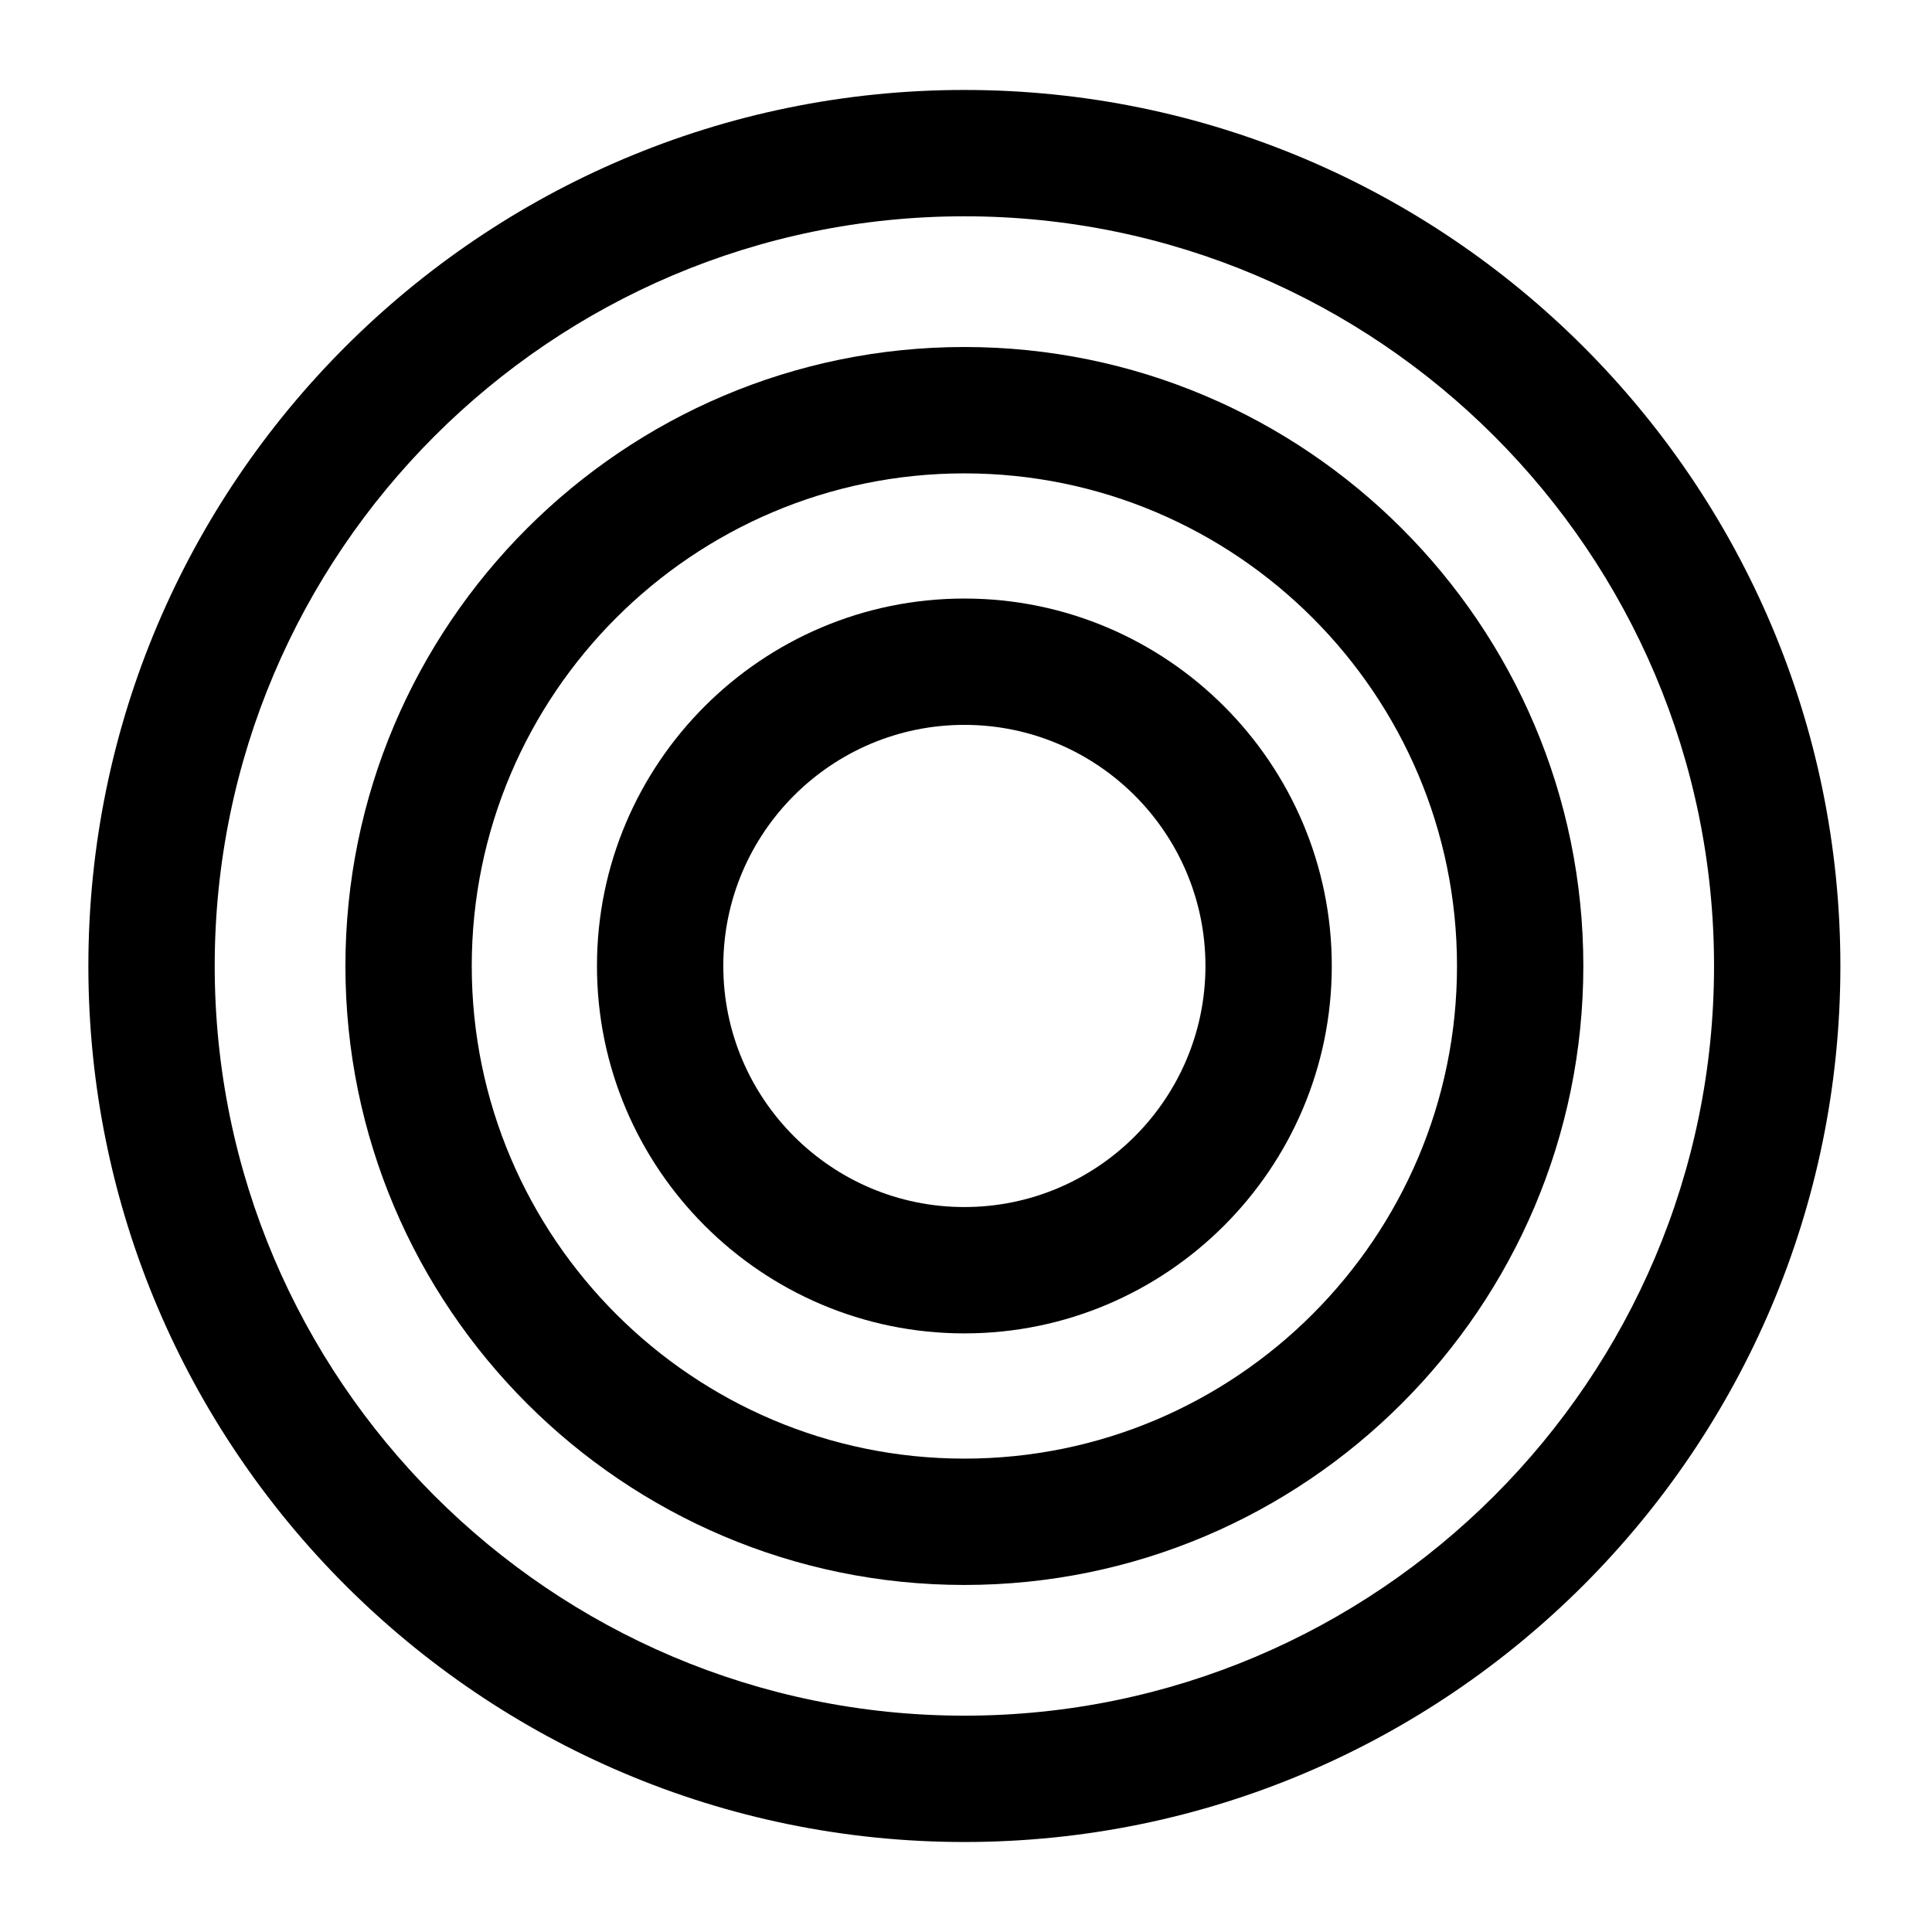
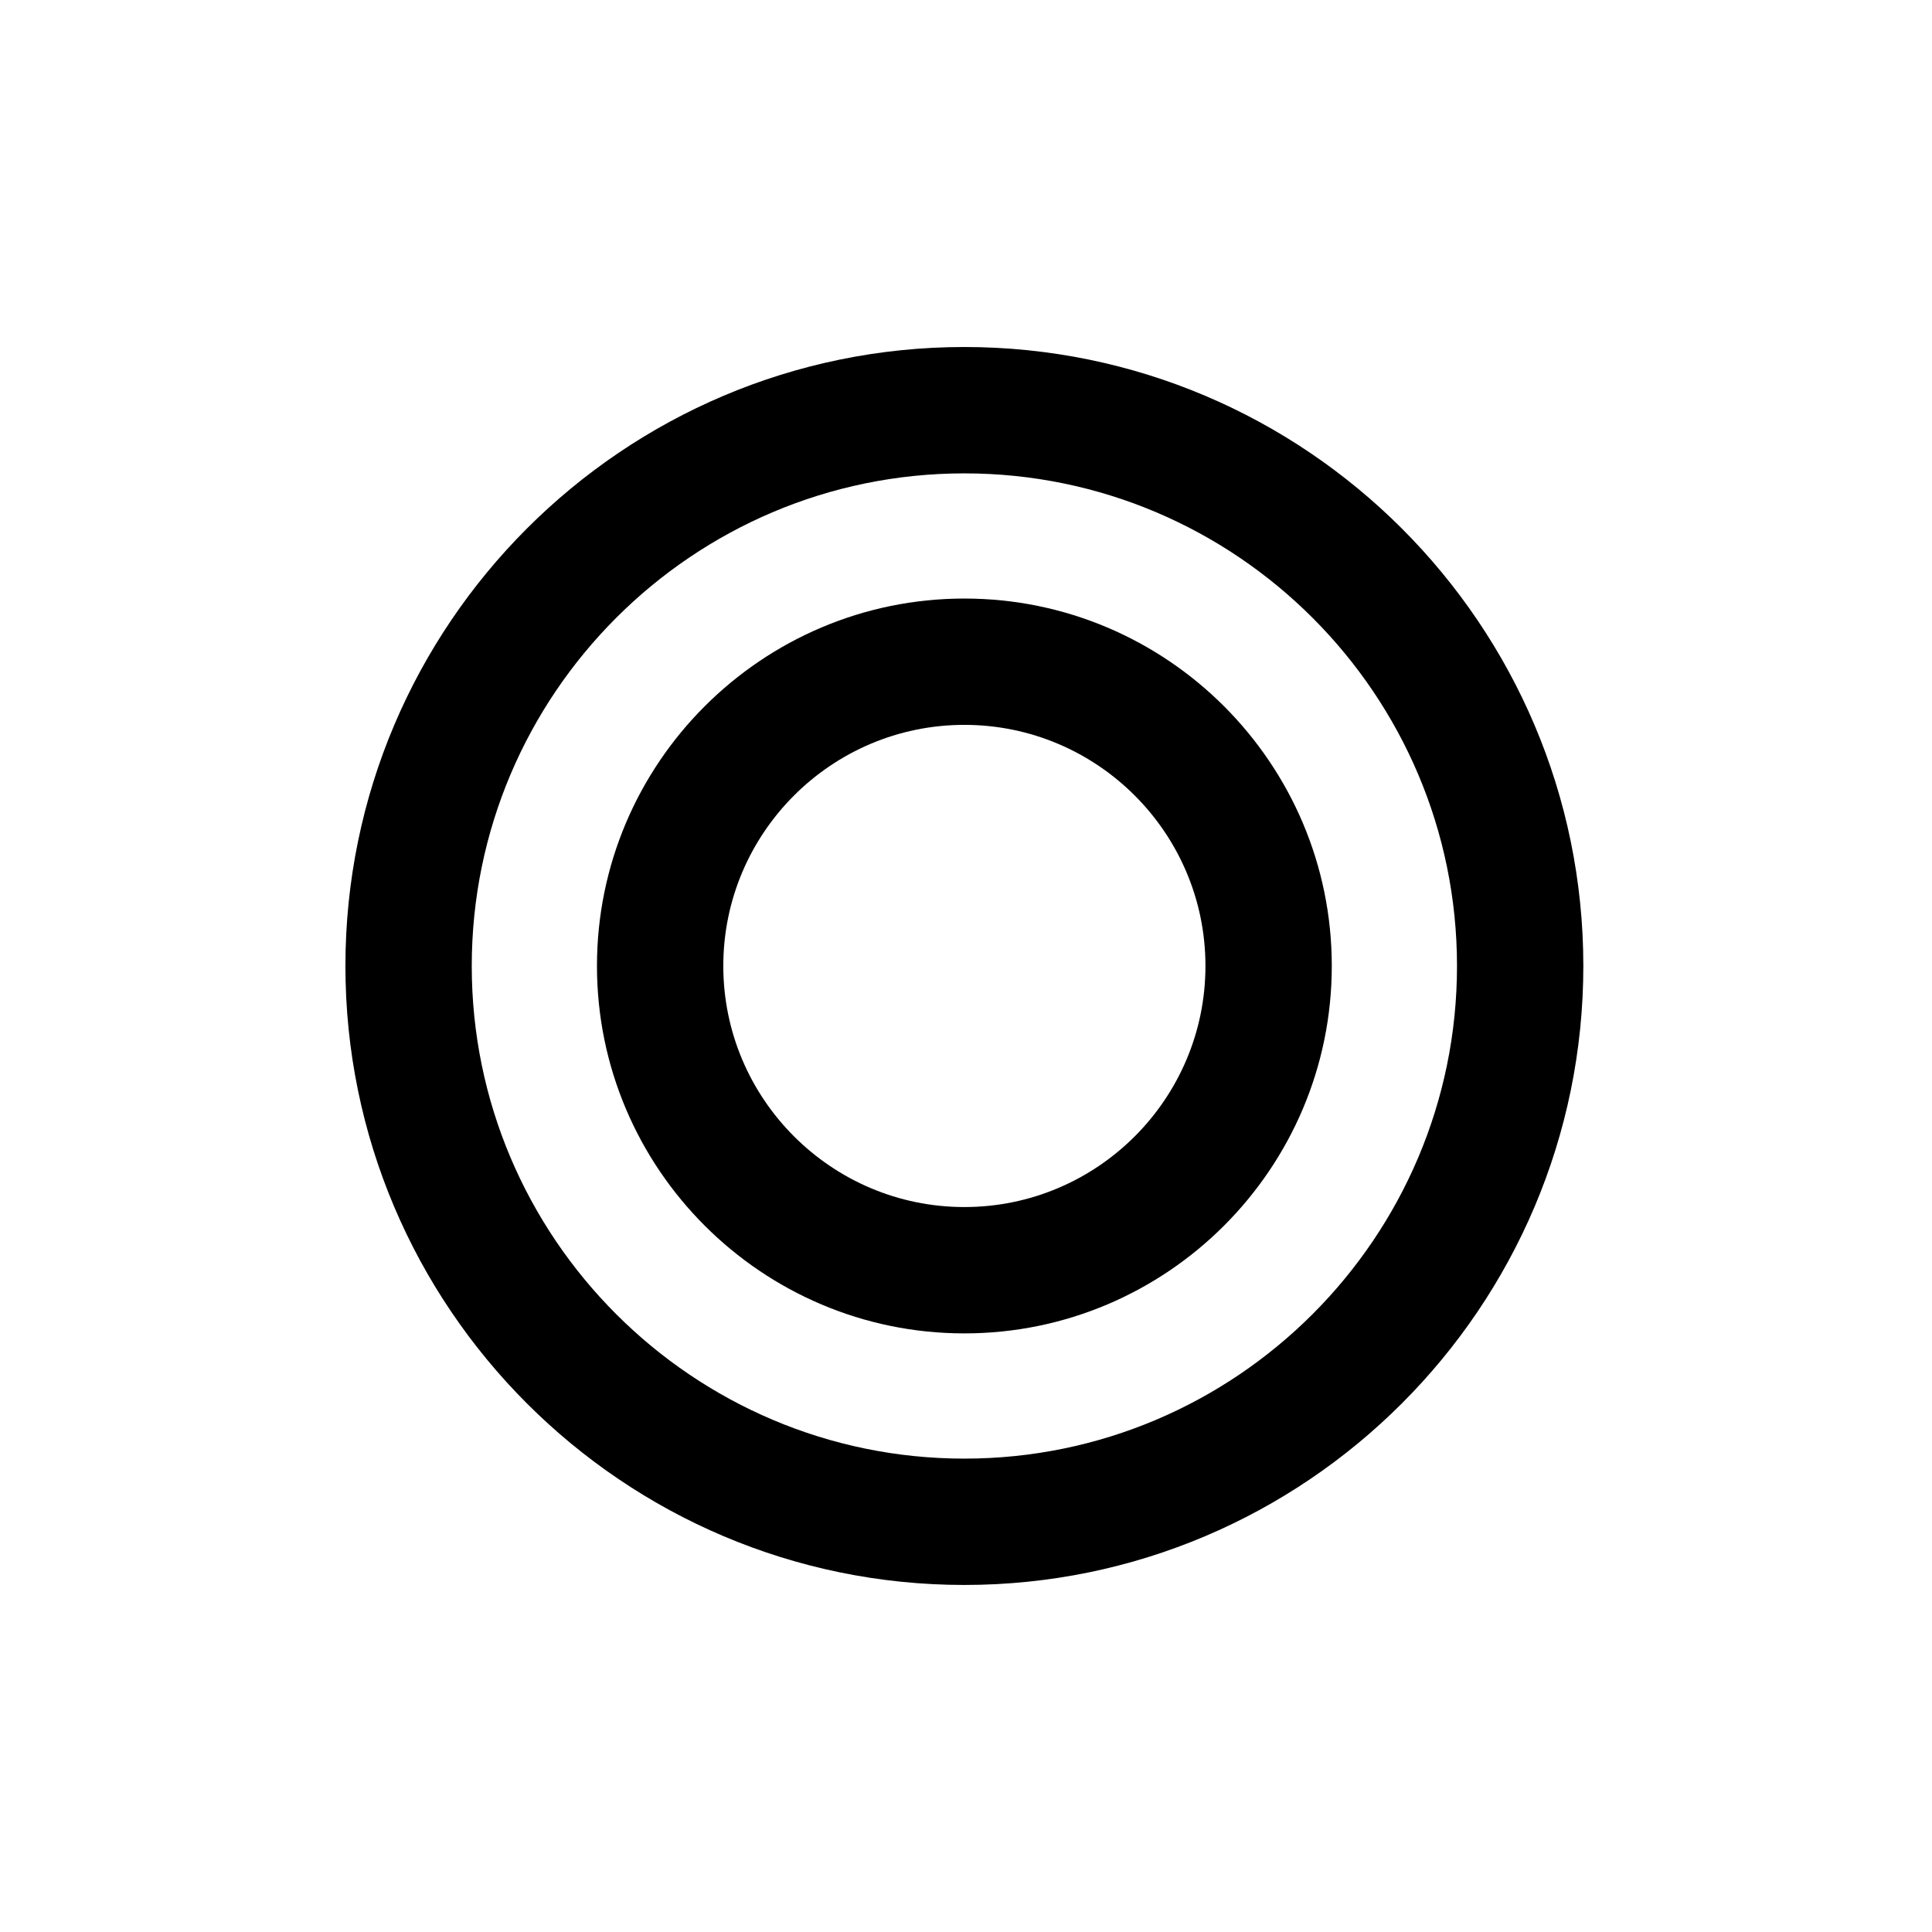
<svg xmlns="http://www.w3.org/2000/svg" fill="#000000" width="800px" height="800px" version="1.1" viewBox="144 144 512 512">
  <g>
    <path d="m399.57 235.96c-90.441 0-164.03 73.586-164.03 164.03 0 90.449 73.586 164.04 164.03 164.04 90.441 0 164.03-73.586 164.03-164.04 0-90.445-73.586-164.03-164.03-164.03zm0 294.59c-71.984 0-130.55-58.562-130.55-130.55 0-71.984 58.562-130.55 130.55-130.55 71.984 0 130.55 58.562 130.55 130.55 0 71.988-58.562 130.55-130.55 130.55z" />
-     <path d="m399.57 302.62c-53.691 0-97.367 43.68-97.367 97.367 0 53.691 43.68 97.375 97.367 97.375 53.691 0 97.367-43.684 97.367-97.375 0.004-53.688-43.676-97.367-97.367-97.367zm0 161.26c-35.23 0-63.887-28.664-63.887-63.895 0-35.23 28.656-63.887 63.887-63.887 35.23 0 63.887 28.656 63.887 63.887 0 35.234-28.656 63.895-63.887 63.895z" />
-     <path d="m399.57 167.84c-128.01 0-232.15 104.14-232.15 232.15 0 128.01 104.14 232.16 232.15 232.16 128.01 0 232.15-104.15 232.15-232.16 0-128.01-104.14-232.15-232.15-232.15zm0 430.83c-109.55 0-198.67-89.129-198.67-198.68s89.121-198.67 198.67-198.67c109.55 0 198.67 89.121 198.67 198.67s-89.117 198.68-198.67 198.68z" />
+     <path d="m399.57 302.62c-53.691 0-97.367 43.68-97.367 97.367 0 53.691 43.68 97.375 97.367 97.375 53.691 0 97.367-43.684 97.367-97.375 0.004-53.688-43.676-97.367-97.367-97.367m0 161.26c-35.23 0-63.887-28.664-63.887-63.895 0-35.23 28.656-63.887 63.887-63.887 35.23 0 63.887 28.656 63.887 63.887 0 35.234-28.656 63.895-63.887 63.895z" />
  </g>
</svg>